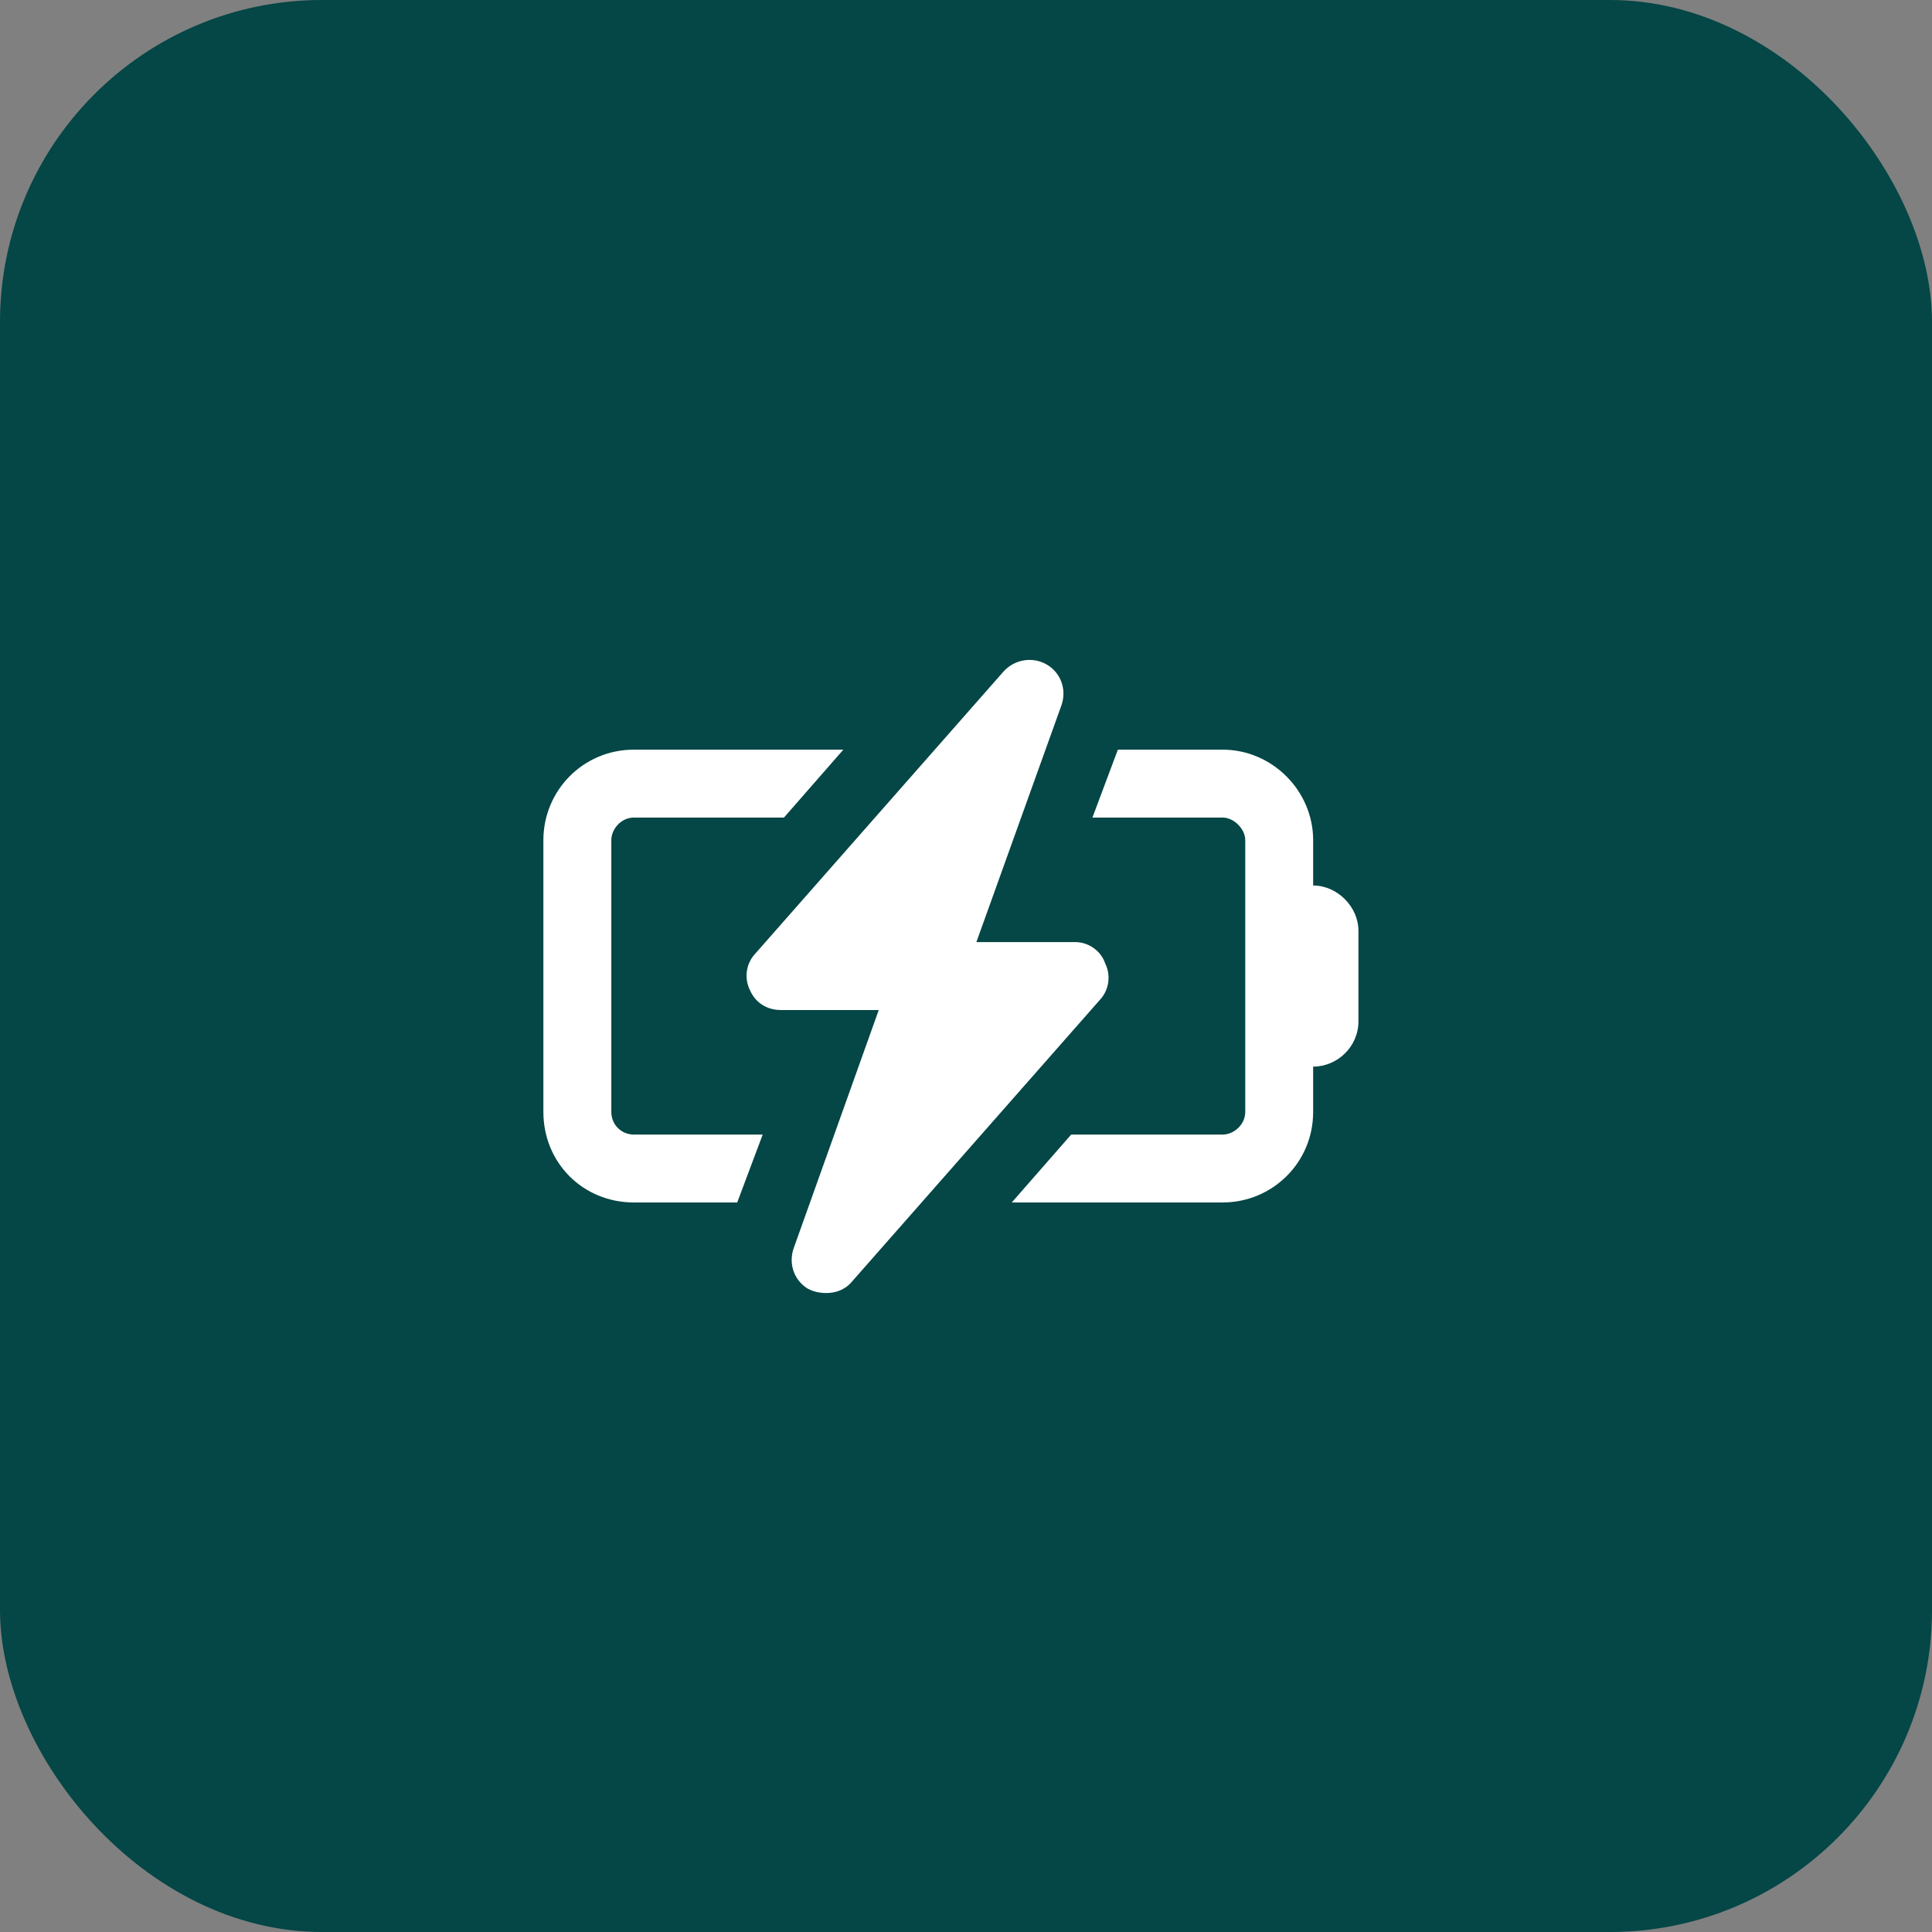
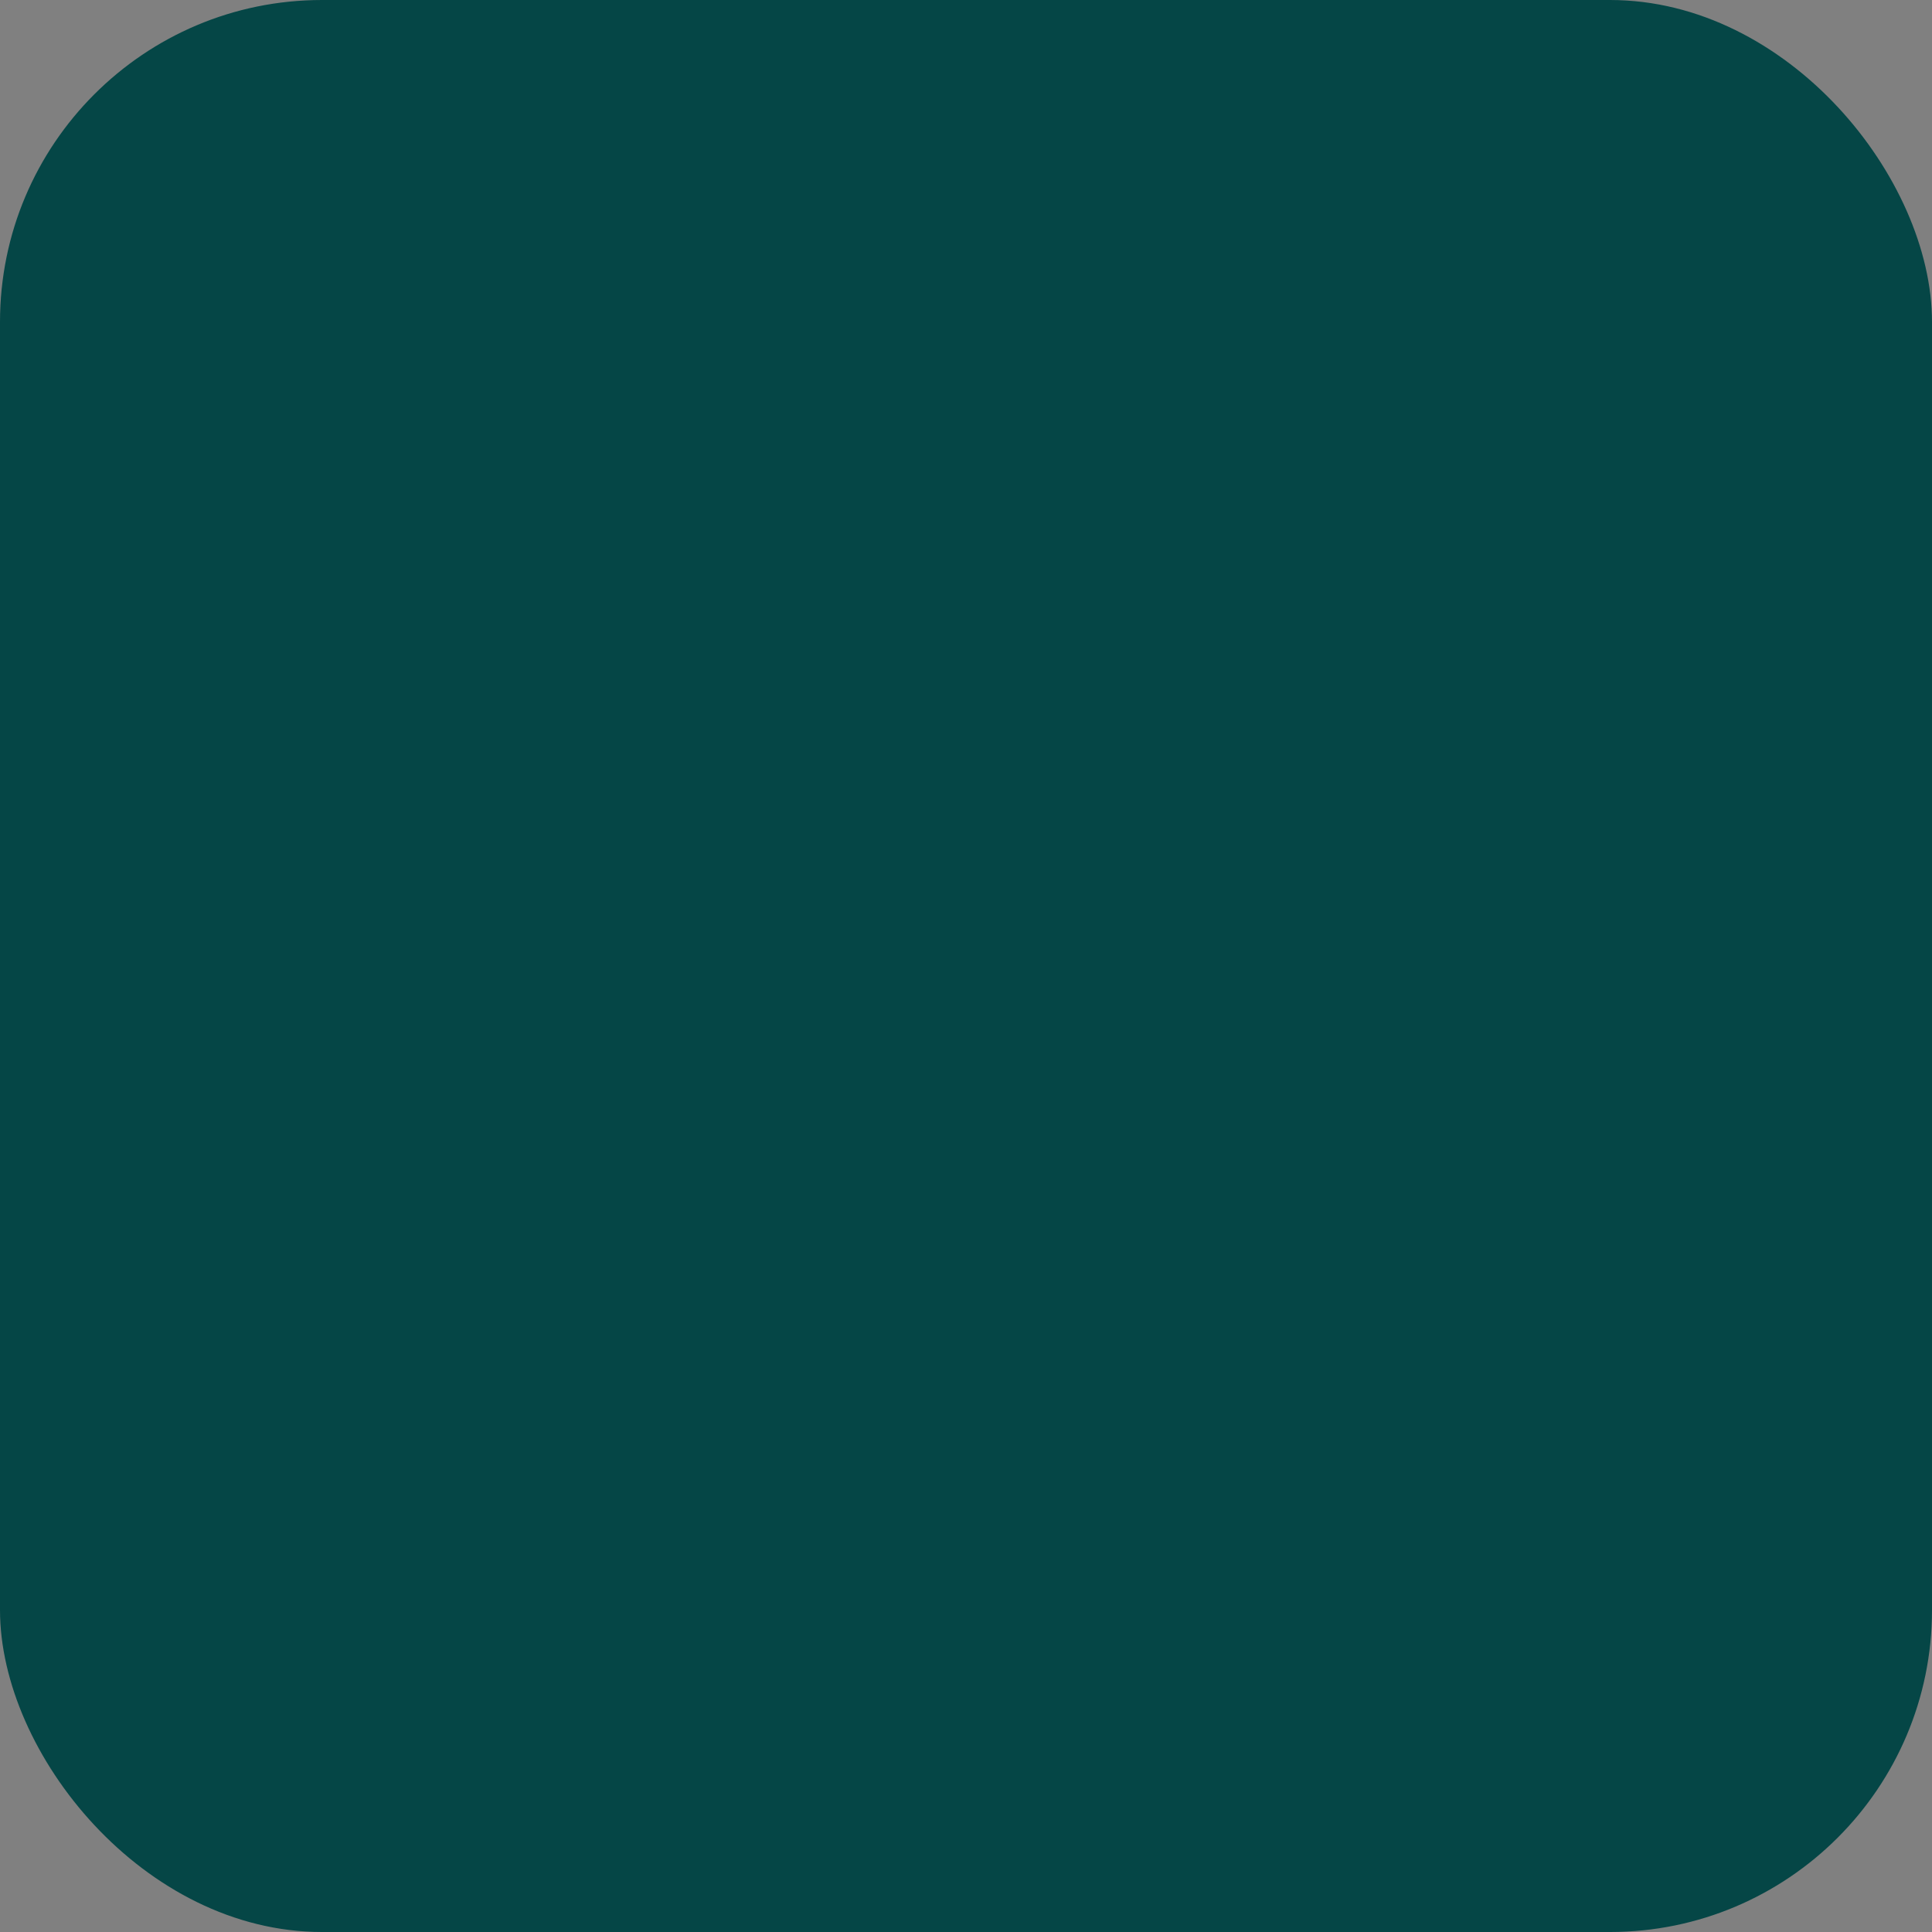
<svg xmlns="http://www.w3.org/2000/svg" width="48" height="48" viewBox="0 0 48 48" fill="none">
  <rect x="0" y="0" width="48" height="48" fill="#808080" stroke="none" />
  <rect width="48" height="48" rx="8" fill="#054646" />
-   <path d="M15.188 27.625C15.188 27.941 15.434 28.188 15.75 28.188H18.949L18.316 29.875H15.75C14.484 29.875 13.5 28.891 13.5 27.625V20.875C13.5 19.645 14.484 18.625 15.75 18.625H20.953L19.477 20.312H15.75C15.434 20.312 15.188 20.594 15.188 20.875V27.625ZM32.625 22C33.223 22 33.75 22.527 33.75 23.125V25.375C33.75 26.008 33.223 26.5 32.625 26.5V27.625C32.625 28.891 31.605 29.875 30.375 29.875H25.137L26.613 28.188H30.375C30.656 28.188 30.938 27.941 30.938 27.625V20.875C30.938 20.594 30.656 20.312 30.375 20.312H27.141L27.773 18.625H30.375C31.605 18.625 32.625 19.645 32.625 20.875V22ZM27.457 23.934C27.598 24.215 27.562 24.566 27.352 24.812L21.164 31.844C20.988 32.055 20.742 32.125 20.531 32.125C20.355 32.125 20.215 32.09 20.074 32.02C19.723 31.809 19.582 31.387 19.723 31L21.832 25.094H19.406C19.055 25.094 18.773 24.918 18.633 24.602C18.492 24.32 18.527 23.969 18.738 23.723L24.926 16.691C25.207 16.375 25.664 16.305 26.016 16.516C26.367 16.727 26.508 17.148 26.367 17.535L24.258 23.406H26.719C27.035 23.406 27.352 23.617 27.457 23.934Z" fill="white" />
</svg>